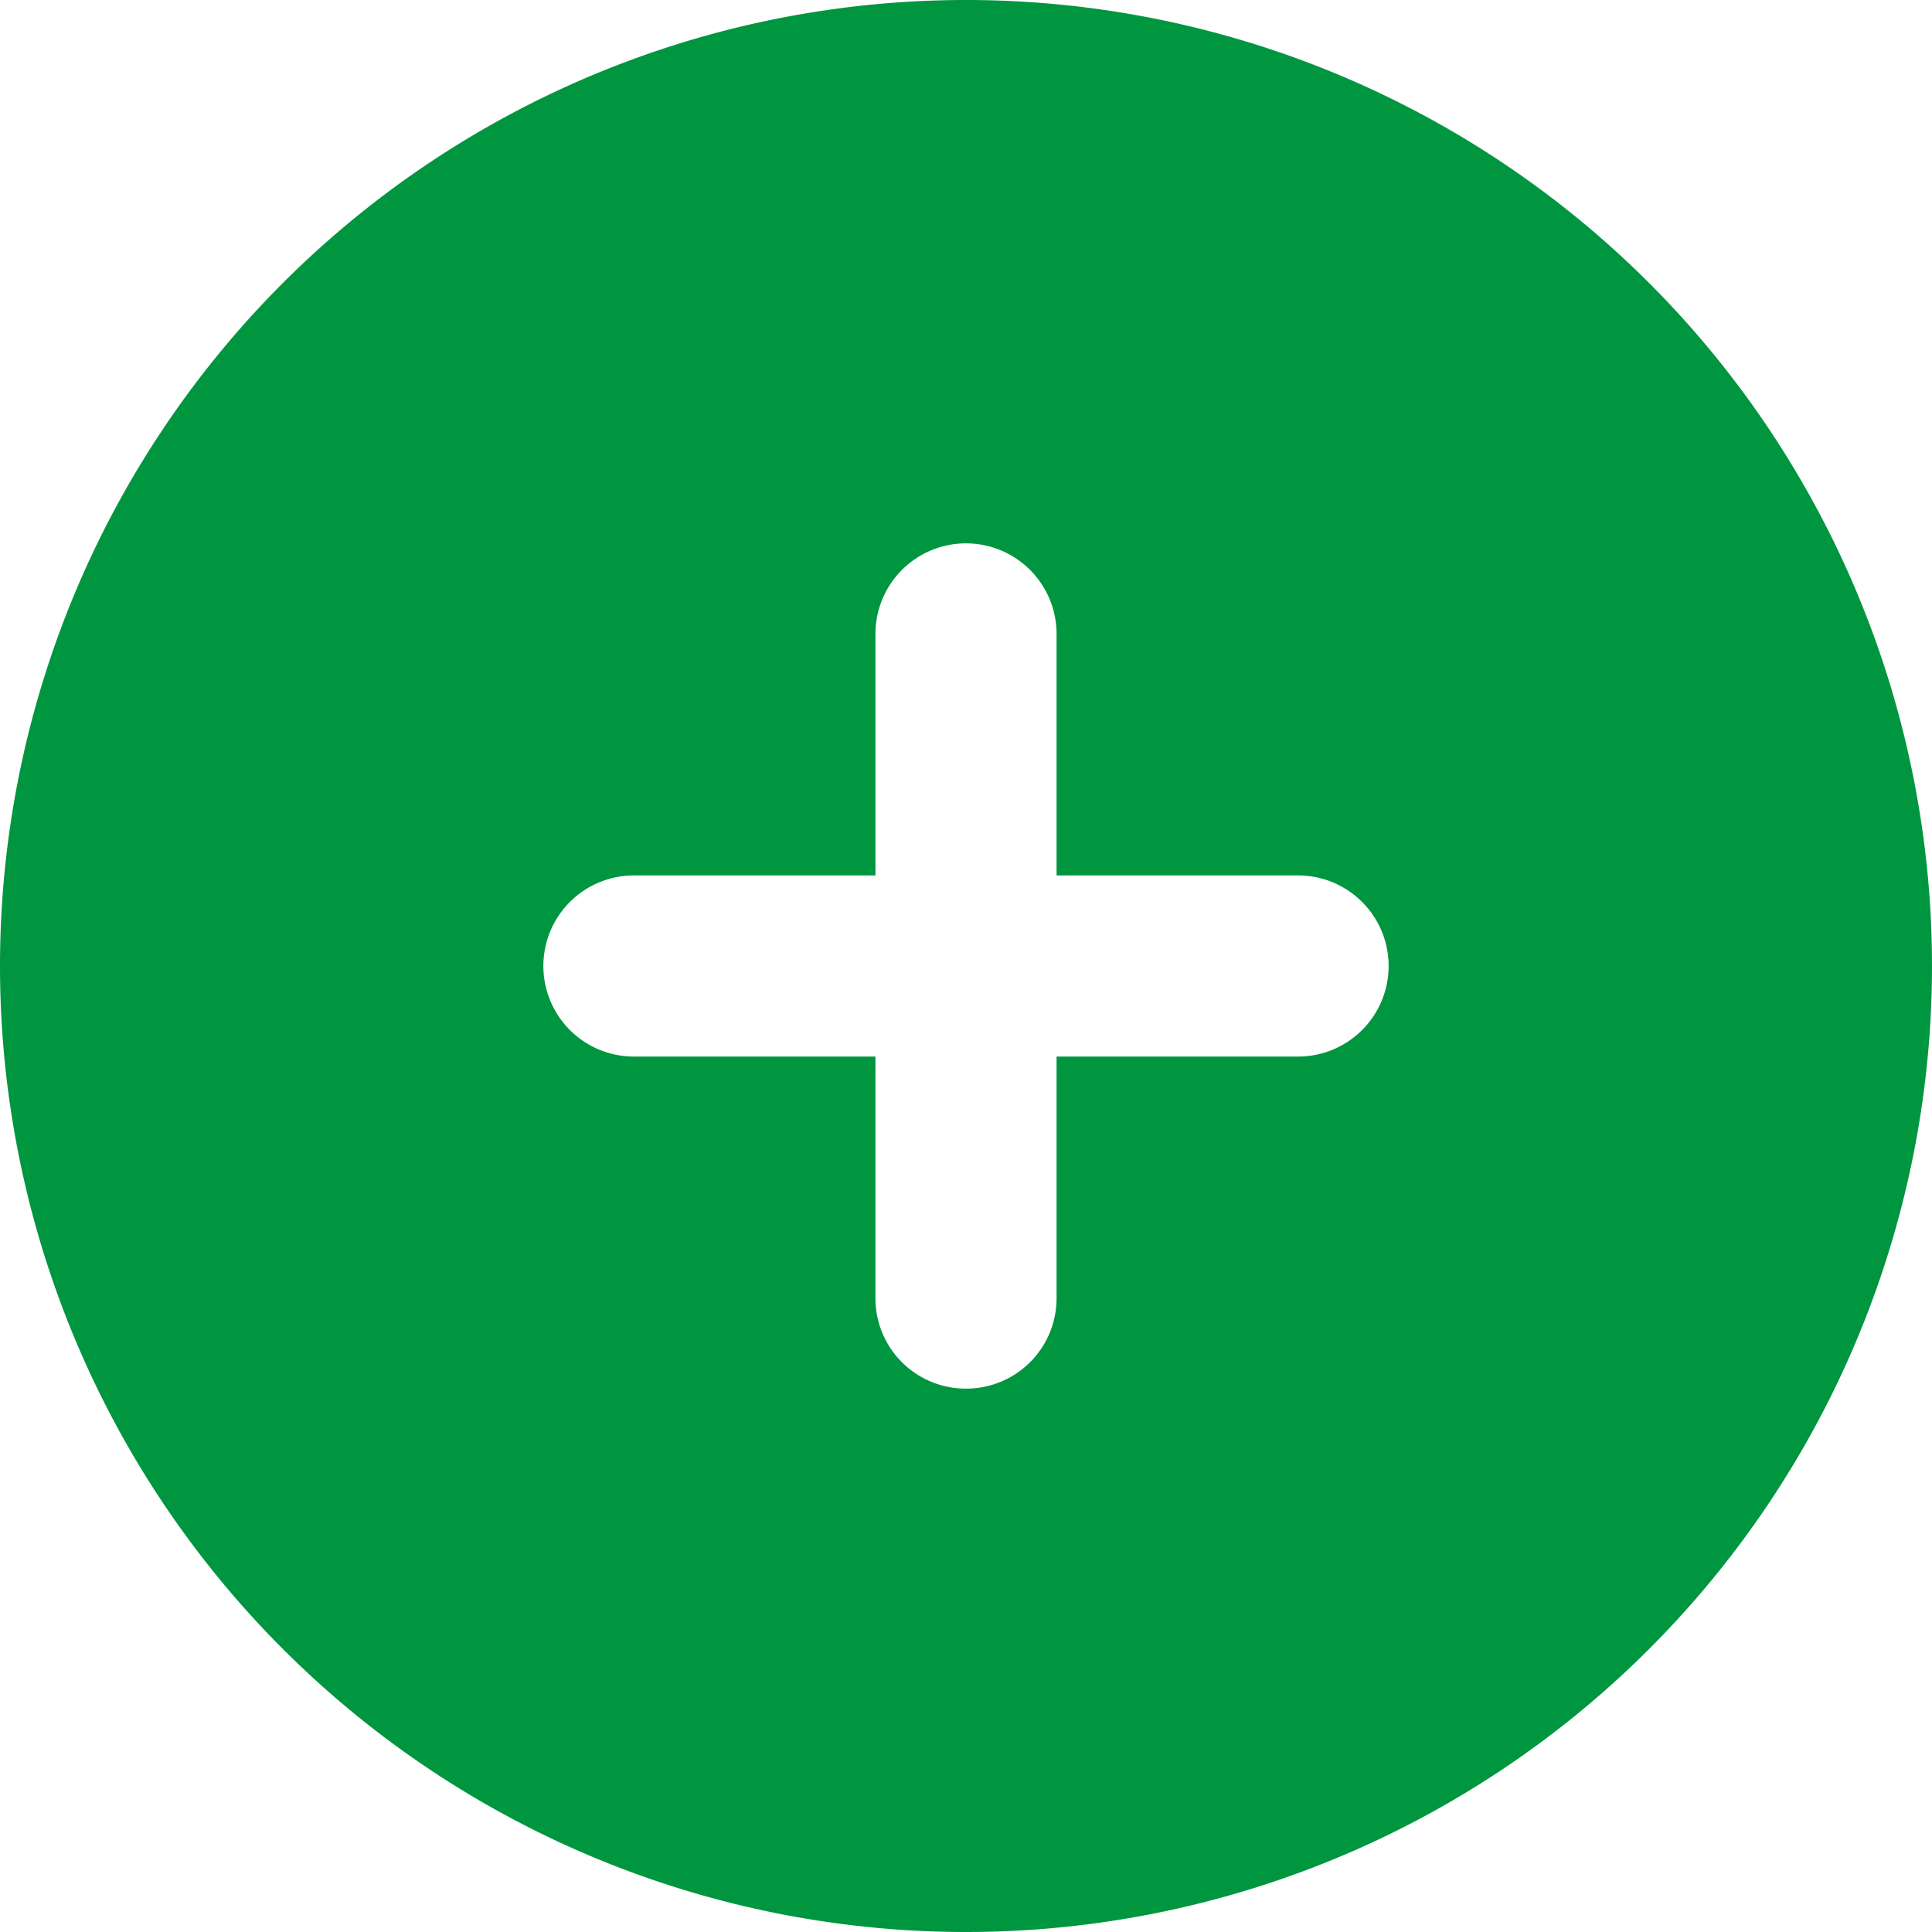
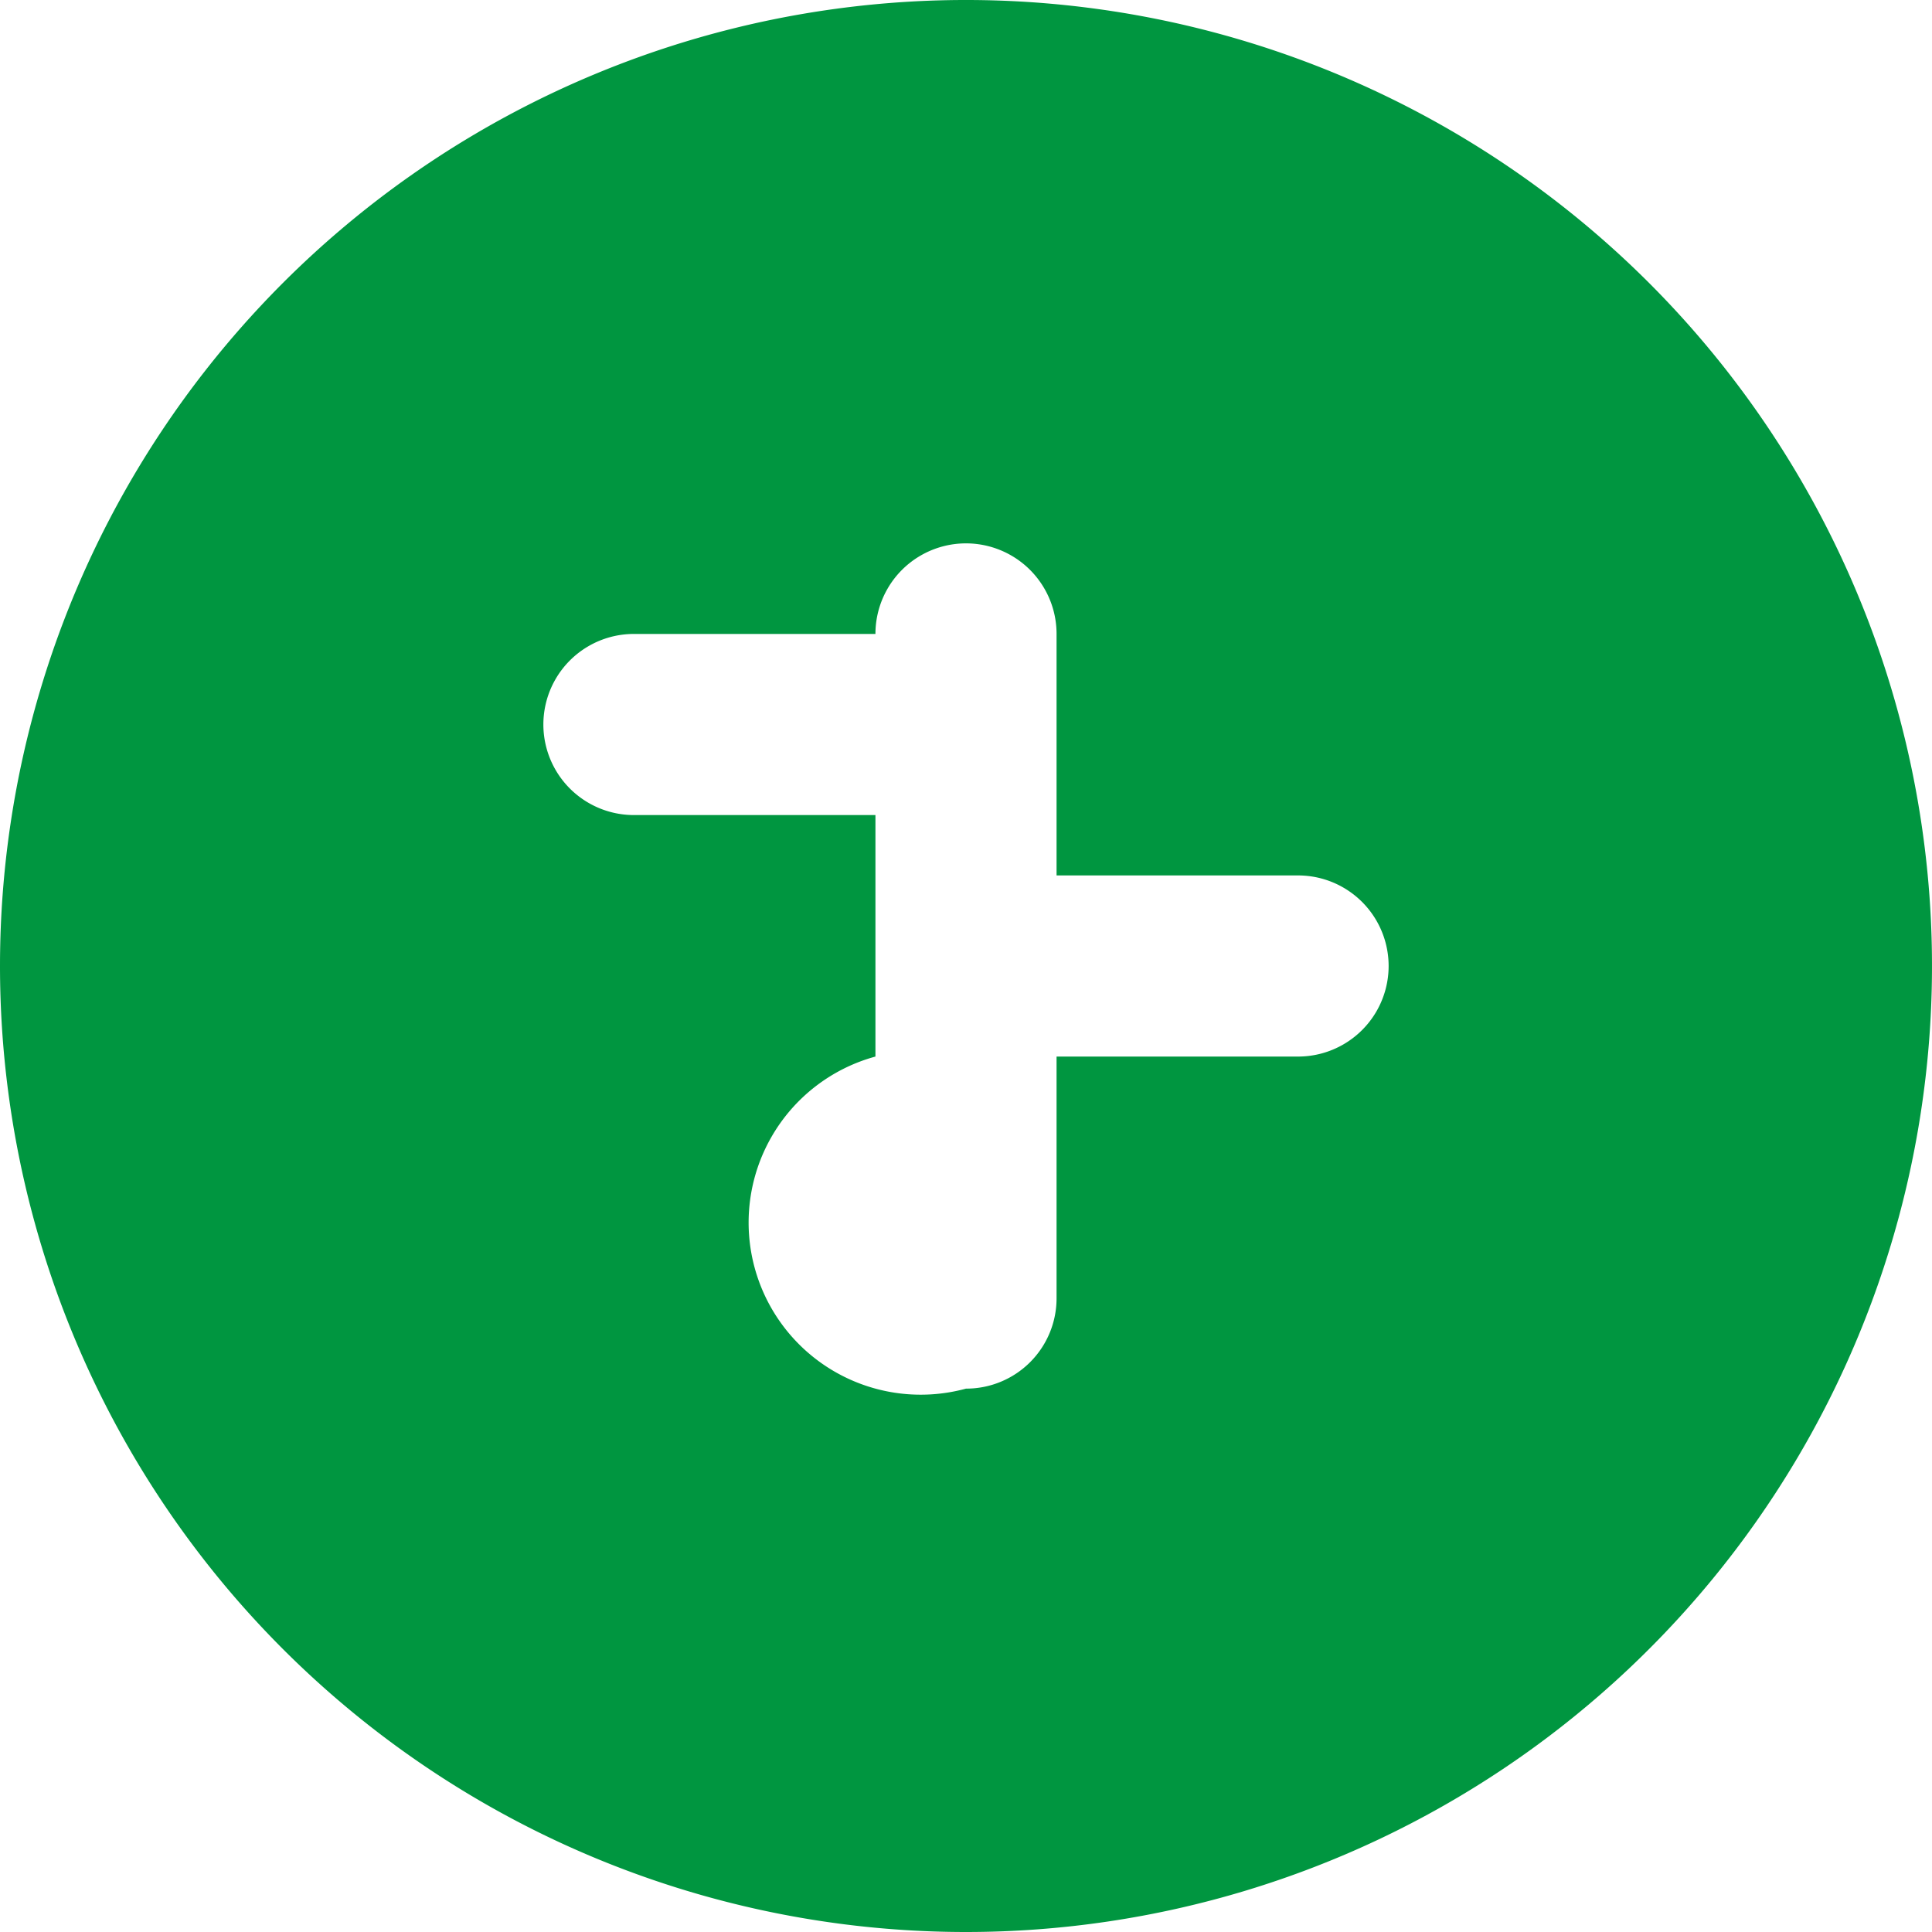
<svg xmlns="http://www.w3.org/2000/svg" width="24" height="24" viewBox="0 0 24 24">
-   <path id="Pfad_1164" data-name="Pfad 1164" d="M0,12A12,12,0,1,1,12,24,12,12,0,0,1,0,12Zm12,5.25a1.122,1.122,0,0,0,1.125-1.125v-3h3a1.125,1.125,0,0,0,0-2.25h-3v-3a1.125,1.125,0,0,0-2.25,0v3h-3a1.125,1.125,0,0,0,0,2.25h3v3A1.122,1.122,0,0,0,12,17.25Z" fill="#009640" />
+   <path id="Pfad_1164" data-name="Pfad 1164" d="M0,12A12,12,0,1,1,12,24,12,12,0,0,1,0,12Zm12,5.25a1.122,1.122,0,0,0,1.125-1.125v-3h3a1.125,1.125,0,0,0,0-2.25h-3v-3a1.125,1.125,0,0,0-2.25,0h-3a1.125,1.125,0,0,0,0,2.25h3v3A1.122,1.122,0,0,0,12,17.25Z" fill="#009640" />
</svg>